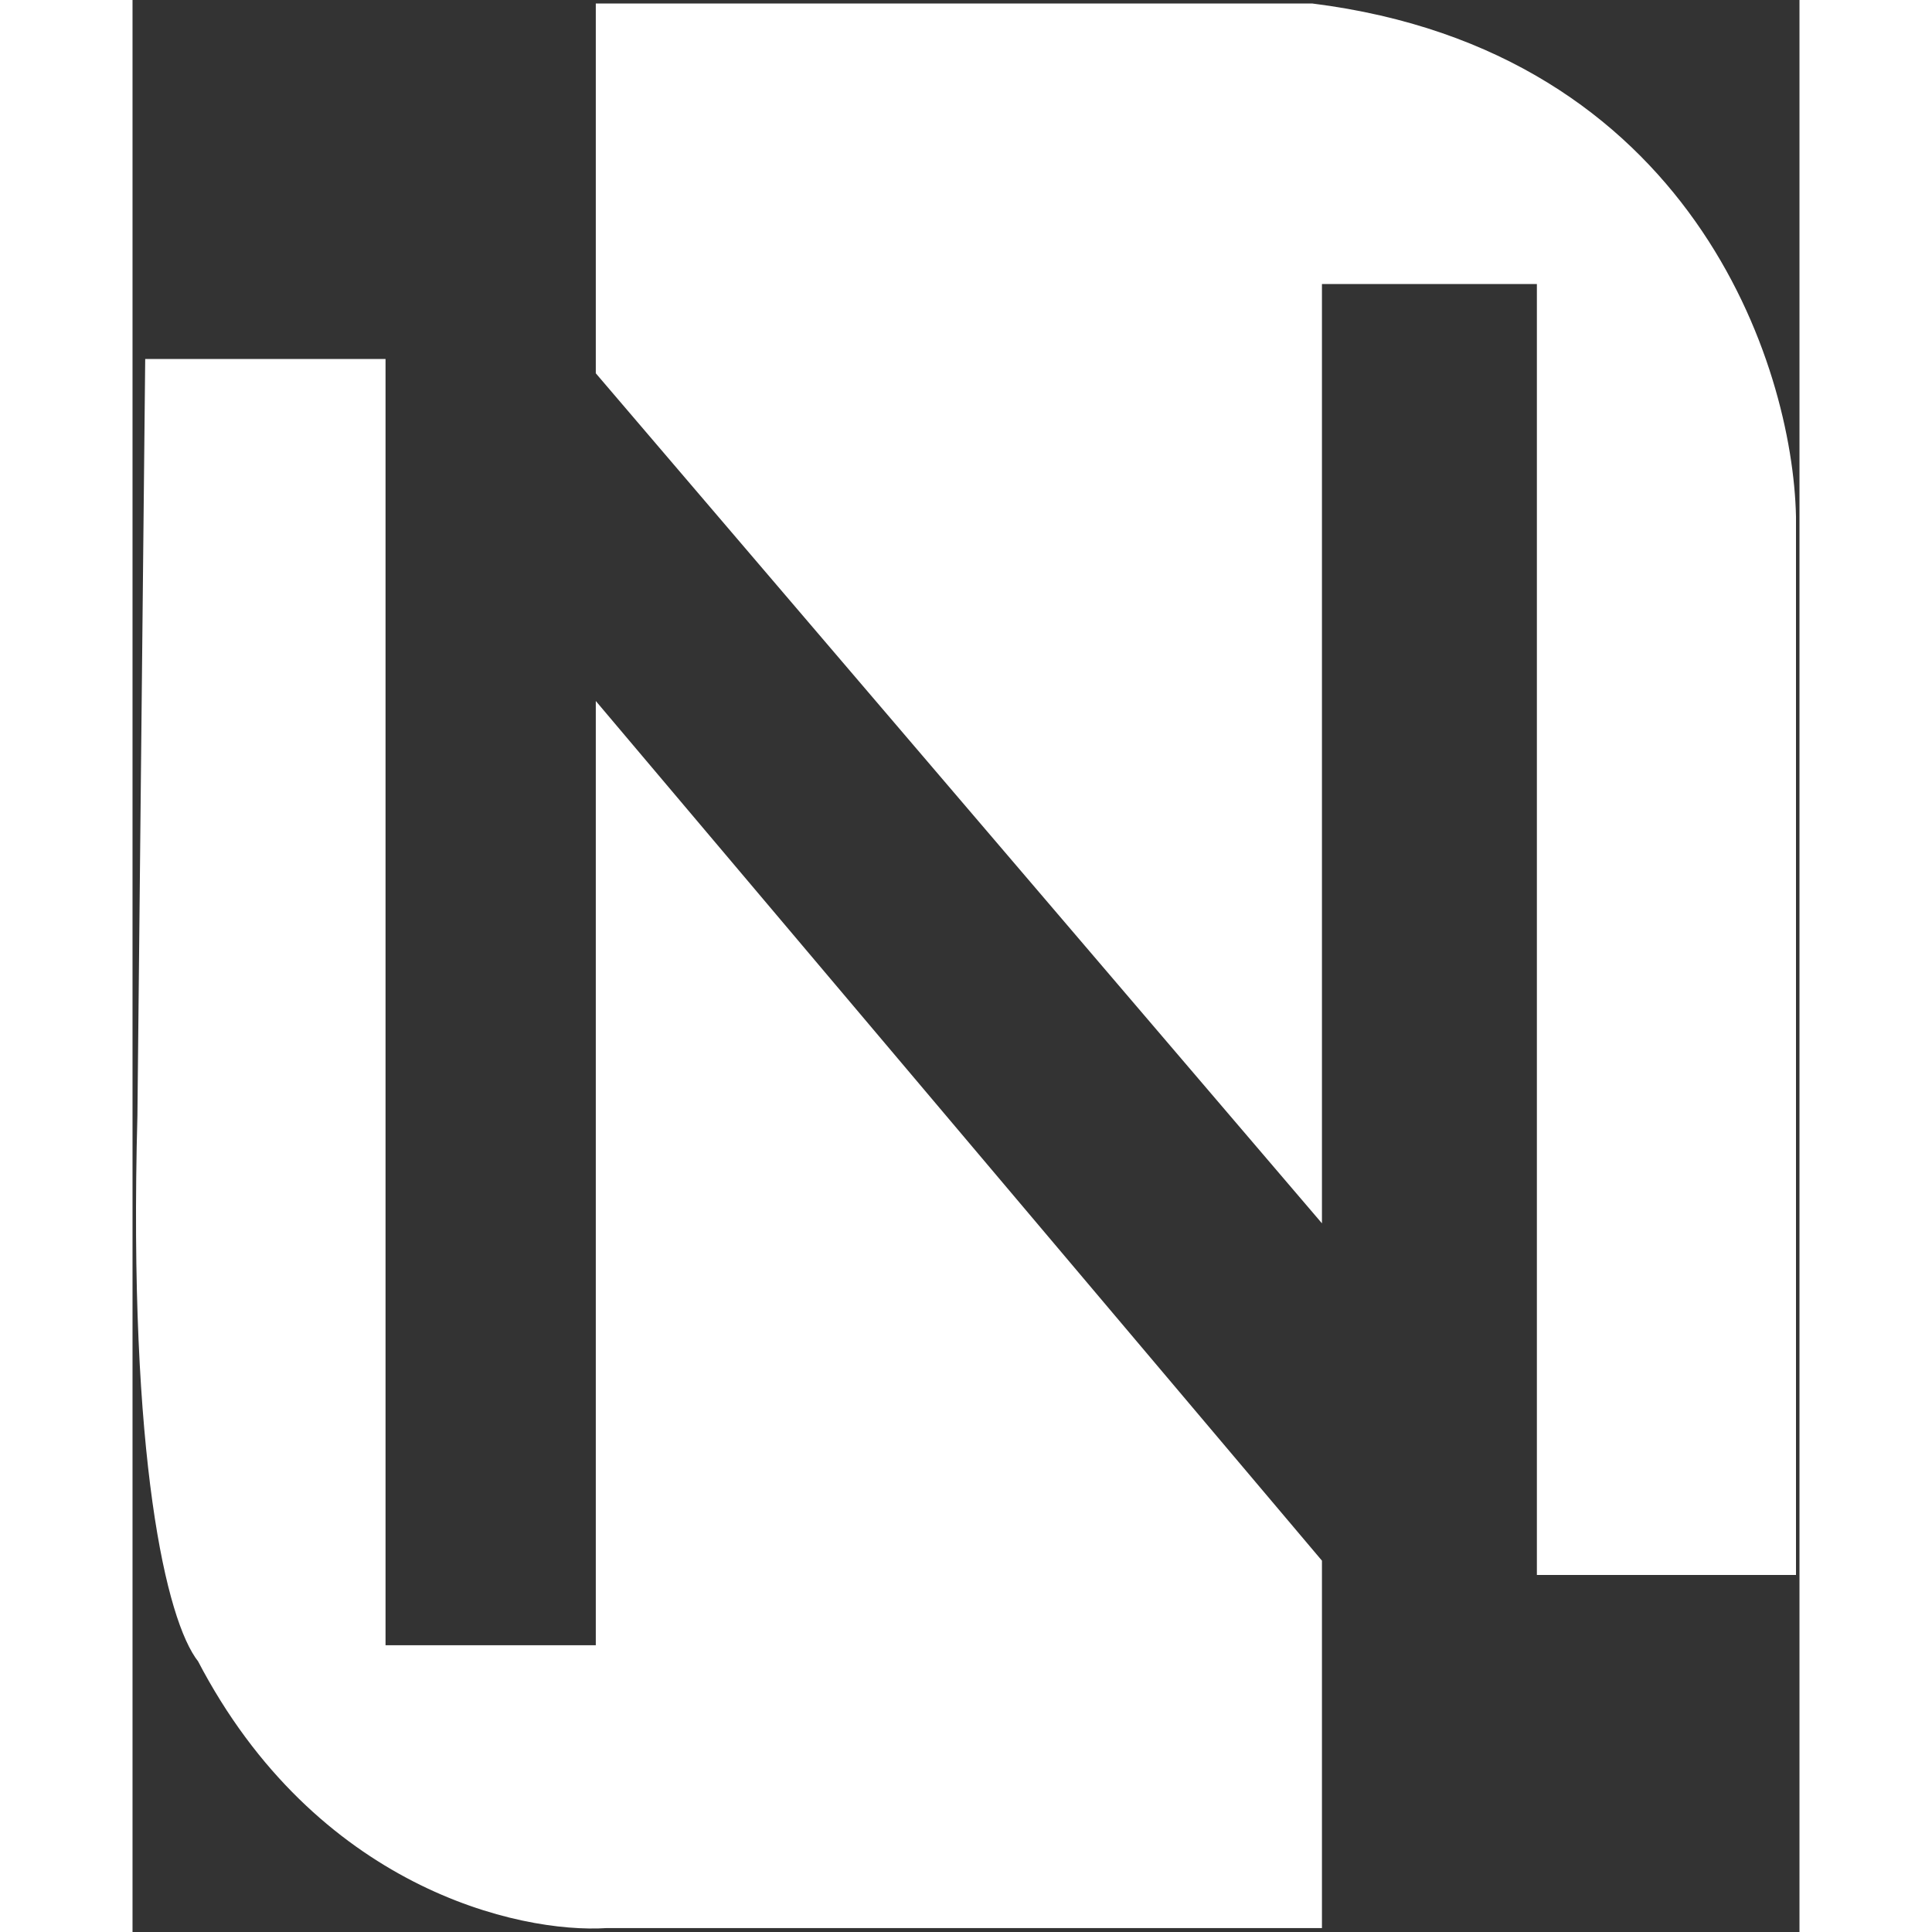
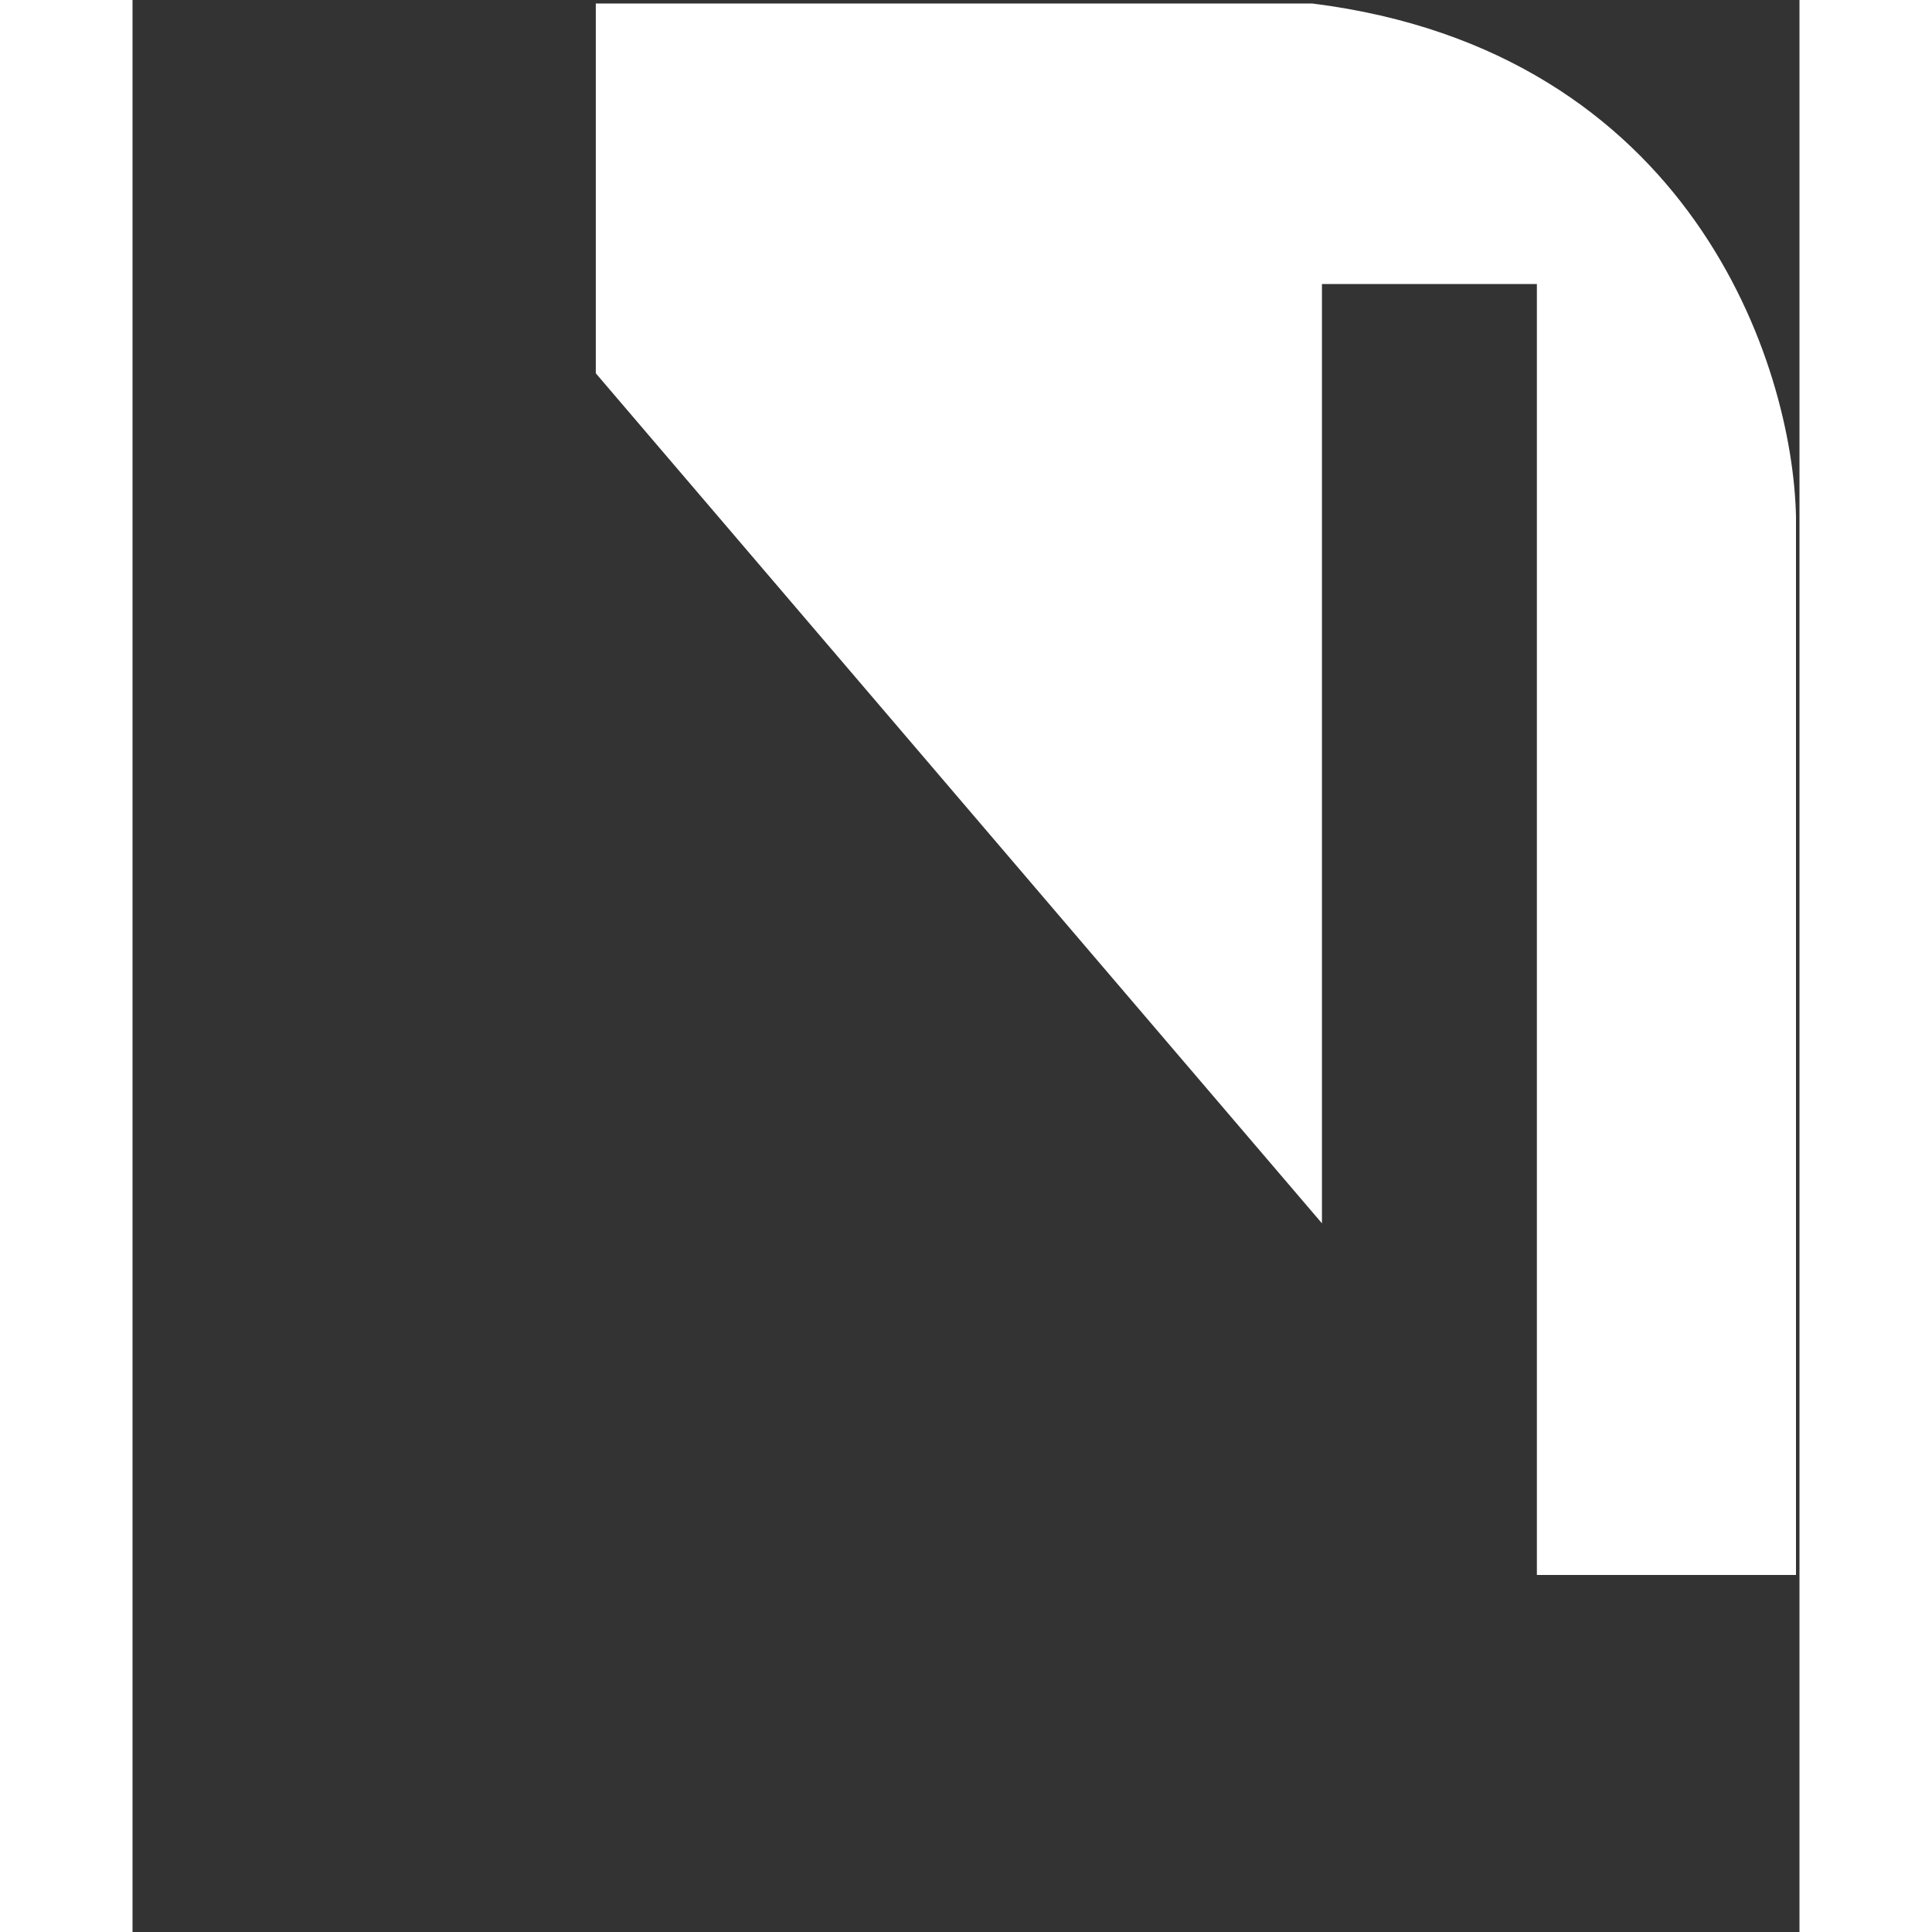
<svg xmlns="http://www.w3.org/2000/svg" width="50" height="50" viewBox="0 0 239 277" fill="none">
  <rect x="0" y="0" width="239" height="277" fill="#333333" stroke="none" />
-   <path d="M34.776 52.967H3.304L2.203 159.929C0.864 209.219 6.428 232.132 10.669 237.385C27.276 269.306 55.757 275.721 67.922 274.939H169.034V224.308L118.478 164.456L67.922 104.604V237.385H34.776V52.967Z" fill="white" />
  <path d="M169.034 171.329L67.922 52.967V2H169.034C222.335 8.706 236.554 52.855 237 74.091V224.308H202.85V39.219H169.034V171.329Z" fill="white" />
-   <path d="M34.776 52.967H3.304L2.203 159.929C0.864 209.219 6.428 232.132 10.669 237.385C27.276 269.306 55.757 275.721 67.922 274.939H169.034V224.308L118.478 164.456L67.922 104.604V237.385H34.776V52.967Z" stroke="white" stroke-width="3" />
  <path d="M169.034 171.329L67.922 52.967V2H169.034C222.335 8.706 236.554 52.855 237 74.091V224.308H202.85V39.219H169.034V171.329Z" stroke="white" stroke-width="3" />
</svg>